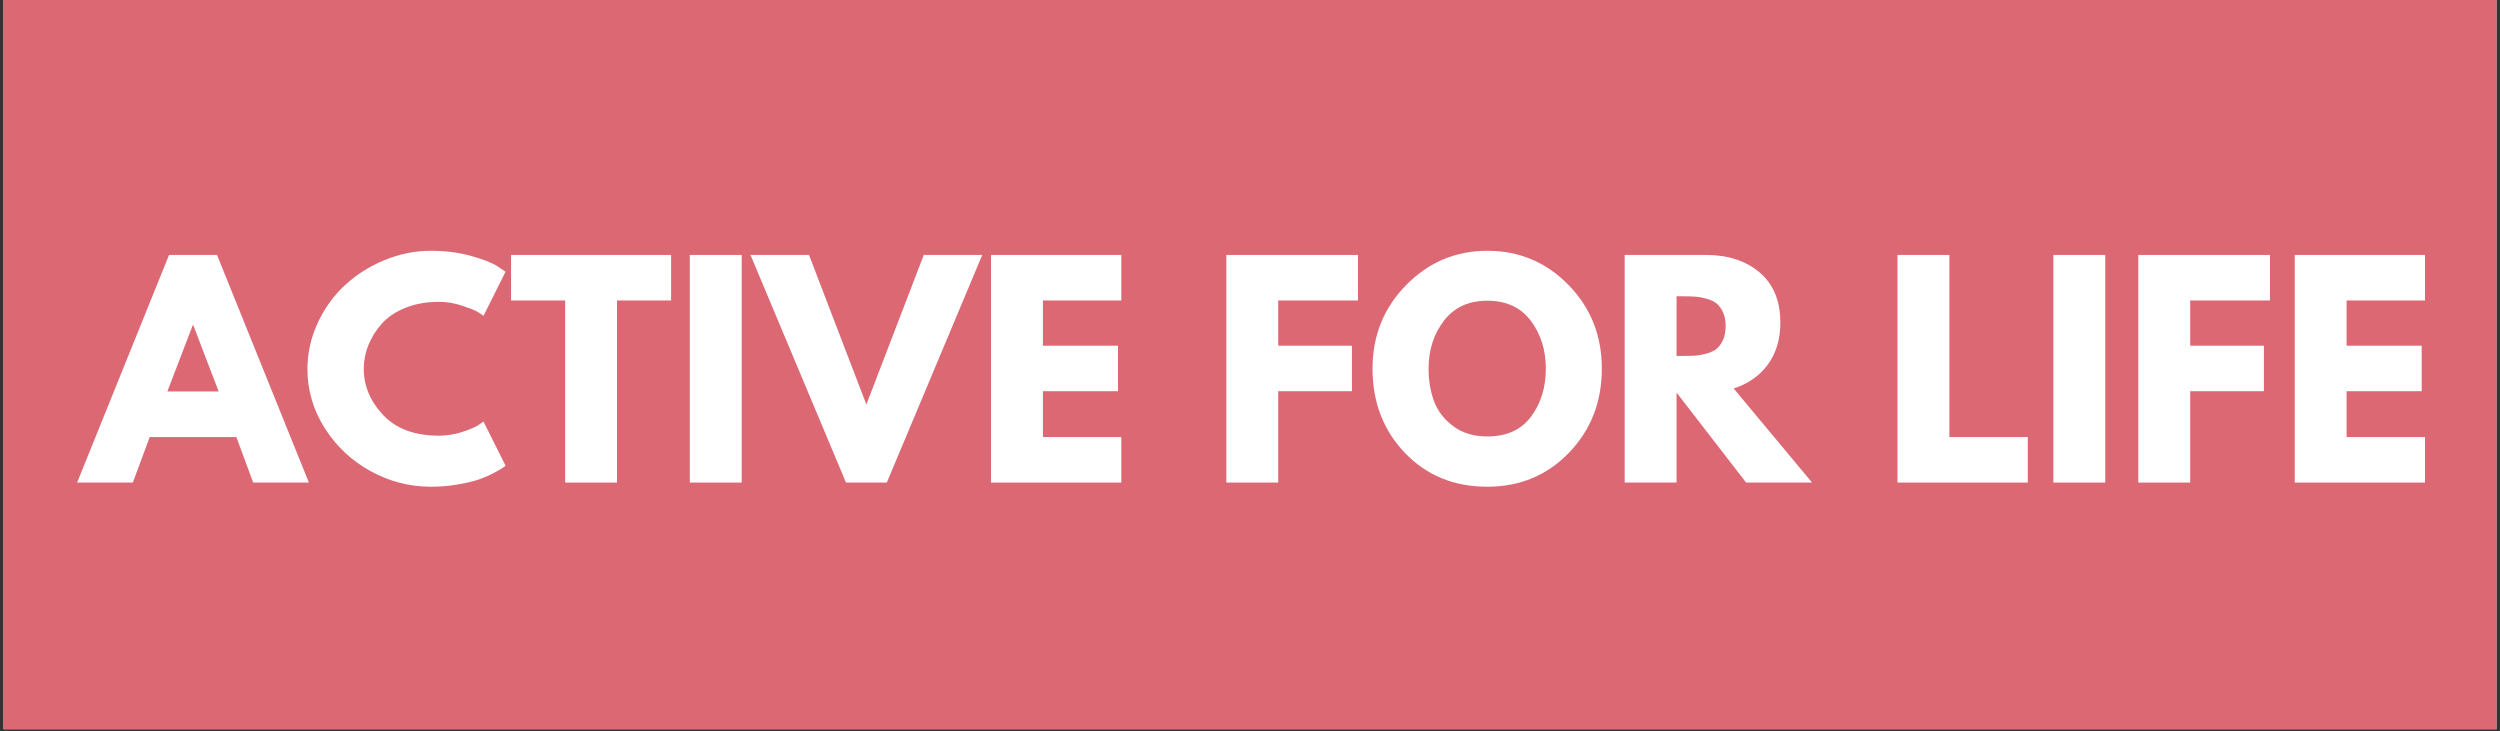
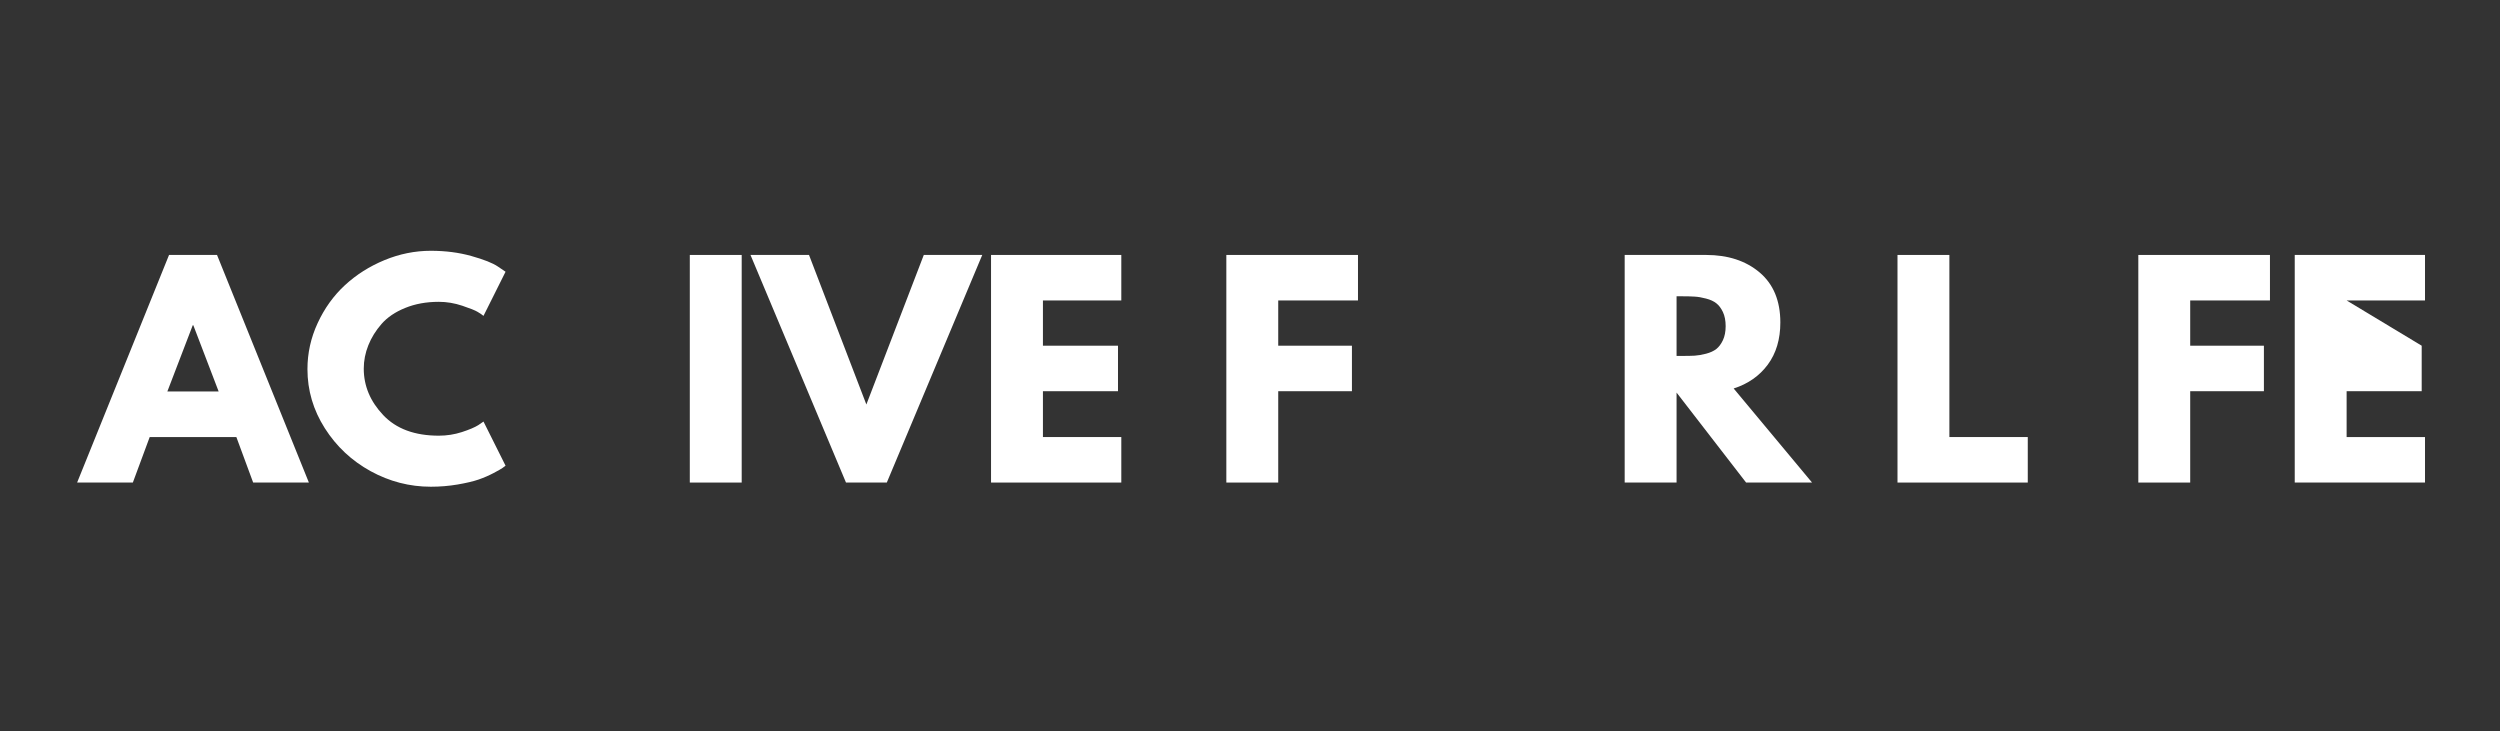
<svg xmlns="http://www.w3.org/2000/svg" width="600" viewBox="0 0 600 175.5" height="175.5" version="1.0">
  <rect x="0" y="0" width="600" height="175.5" fill="#333333" stroke="none" />
  <defs>
    <clipPath id="a">
      <path d="M 0.852 0 L 599.148 0 L 599.148 175 L 0.852 175 Z M 0.852 0" />
    </clipPath>
  </defs>
  <g clip-path="url(#a)">
-     <path fill="#FFF" d="M 0.852 0 L 599.148 0 L 599.148 175 L 0.852 175 Z M 0.852 0" />
-     <path fill="#DC6874" d="M 0.852 0 L 599.148 0 L 599.148 175 L 0.852 175 Z M 0.852 0" />
-   </g>
+     </g>
  <g fill="#FFF">
    <g>
      <g>
        <path d="M 31.719 -54.625 L 53.766 0 L 40.391 0 L 36.359 -10.922 L 15.562 -10.922 L 11.516 0 L -1.859 0 L 20.203 -54.625 Z M 32.109 -21.859 L 26.031 -37.75 L 25.891 -37.75 L 19.797 -21.859 Z M 32.109 -21.859" transform="translate(20.367 115.813)" />
      </g>
    </g>
  </g>
  <g fill="#FFF">
    <g>
      <g>
        <path d="M 33.047 -11.25 C 34.941 -11.25 36.781 -11.535 38.562 -12.109 C 40.352 -12.691 41.672 -13.25 42.516 -13.781 L 43.766 -14.641 L 49.062 -4.047 C 48.883 -3.91 48.641 -3.727 48.328 -3.5 C 48.023 -3.281 47.312 -2.875 46.188 -2.281 C 45.062 -1.688 43.859 -1.164 42.578 -0.719 C 41.297 -0.281 39.617 0.113 37.547 0.469 C 35.473 0.82 33.332 1 31.125 1 C 26.039 1 21.223 -0.242 16.672 -2.734 C 12.129 -5.234 8.469 -8.664 5.688 -13.031 C 2.906 -17.406 1.516 -22.133 1.516 -27.219 C 1.516 -31.062 2.332 -34.75 3.969 -38.281 C 5.602 -41.812 7.773 -44.832 10.484 -47.344 C 13.203 -49.863 16.367 -51.875 19.984 -53.375 C 23.609 -54.875 27.32 -55.625 31.125 -55.625 C 34.656 -55.625 37.91 -55.203 40.891 -54.359 C 43.867 -53.523 45.977 -52.688 47.219 -51.844 L 49.062 -50.594 L 43.766 -40 C 43.461 -40.258 43 -40.578 42.375 -40.953 C 41.758 -41.328 40.523 -41.82 38.672 -42.438 C 36.816 -43.062 34.941 -43.375 33.047 -43.375 C 30.047 -43.375 27.352 -42.883 24.969 -41.906 C 22.582 -40.938 20.691 -39.656 19.297 -38.062 C 17.91 -36.477 16.852 -34.77 16.125 -32.938 C 15.395 -31.113 15.031 -29.25 15.031 -27.344 C 15.031 -23.195 16.586 -19.477 19.703 -16.188 C 22.816 -12.895 27.266 -11.25 33.047 -11.25 Z M 33.047 -11.25" transform="translate(72.272 115.813)" />
      </g>
    </g>
  </g>
  <g fill="#FFF">
    <g>
      <g>
-         <path d="M 0.531 -43.703 L 0.531 -54.625 L 38.938 -54.625 L 38.938 -43.703 L 25.953 -43.703 L 25.953 0 L 13.516 0 L 13.516 -43.703 Z M 0.531 -43.703" transform="translate(122.125 115.813)" />
-       </g>
+         </g>
    </g>
  </g>
  <g fill="#FFF">
    <g>
      <g>
        <path d="M 16.422 -54.625 L 16.422 0 L 3.969 0 L 3.969 -54.625 Z M 16.422 -54.625" transform="translate(161.583 115.813)" />
      </g>
    </g>
  </g>
  <g fill="#FFF">
    <g>
      <g>
        <path d="M 21.062 0 L -1.859 -54.625 L 12.188 -54.625 L 25.953 -18.734 L 39.734 -54.625 L 53.766 -54.625 L 30.859 0 Z M 21.062 0" transform="translate(181.975 115.813)" />
      </g>
    </g>
  </g>
  <g fill="#FFF">
    <g>
      <g>
        <path d="M 35.234 -54.625 L 35.234 -43.703 L 16.422 -43.703 L 16.422 -32.844 L 34.438 -32.844 L 34.438 -21.922 L 16.422 -21.922 L 16.422 -10.922 L 35.234 -10.922 L 35.234 0 L 3.969 0 L 3.969 -54.625 Z M 35.234 -54.625" transform="translate(233.88 115.813)" />
      </g>
    </g>
  </g>
  <g fill="#FFF">
    <g>
      <g>
        <path d="M 35.562 -54.625 L 35.562 -43.703 L 16.422 -43.703 L 16.422 -32.844 L 34.109 -32.844 L 34.109 -21.922 L 16.422 -21.922 L 16.422 0 L 3.969 0 L 3.969 -54.625 Z M 35.562 -54.625" transform="translate(290.353 115.813)" />
      </g>
    </g>
  </g>
  <g fill="#FFF">
    <g>
      <g>
-         <path d="M 1.516 -27.344 C 1.516 -35.25 4.207 -41.938 9.594 -47.406 C 14.988 -52.883 21.477 -55.625 29.062 -55.625 C 36.707 -55.625 43.195 -52.895 48.531 -47.438 C 53.875 -41.988 56.547 -35.289 56.547 -27.344 C 56.547 -19.352 53.922 -12.629 48.672 -7.172 C 43.422 -1.723 36.883 1 29.062 1 C 21.07 1 14.484 -1.703 9.297 -7.109 C 4.109 -12.523 1.516 -19.27 1.516 -27.344 Z M 14.969 -27.344 C 14.969 -24.477 15.406 -21.863 16.281 -19.5 C 17.164 -17.133 18.711 -15.133 20.922 -13.5 C 23.129 -11.875 25.844 -11.062 29.062 -11.062 C 33.695 -11.062 37.195 -12.648 39.562 -15.828 C 41.926 -19.004 43.109 -22.844 43.109 -27.344 C 43.109 -31.801 41.906 -35.629 39.5 -38.828 C 37.094 -42.035 33.613 -43.641 29.062 -43.641 C 24.562 -43.641 21.086 -42.035 18.641 -38.828 C 16.191 -35.629 14.969 -31.801 14.969 -27.344 Z M 14.969 -27.344" transform="translate(327.892 115.813)" />
-       </g>
+         </g>
    </g>
  </g>
  <g fill="#FFF">
    <g>
      <g>
        <path d="M 3.969 -54.625 L 23.5 -54.625 C 28.758 -54.625 33.047 -53.223 36.359 -50.422 C 39.672 -47.617 41.328 -43.613 41.328 -38.406 C 41.328 -34.383 40.32 -31.016 38.312 -28.297 C 36.301 -25.586 33.57 -23.68 30.125 -22.578 L 48.938 0 L 33.109 0 L 16.422 -21.594 L 16.422 0 L 3.969 0 Z M 16.422 -30.391 L 17.875 -30.391 C 19.02 -30.391 19.988 -30.41 20.781 -30.453 C 21.582 -30.504 22.488 -30.66 23.5 -30.922 C 24.52 -31.191 25.336 -31.566 25.953 -32.047 C 26.578 -32.535 27.109 -33.242 27.547 -34.172 C 27.984 -35.098 28.203 -36.223 28.203 -37.547 C 28.203 -38.867 27.984 -39.992 27.547 -40.922 C 27.109 -41.848 26.578 -42.551 25.953 -43.031 C 25.336 -43.52 24.52 -43.895 23.5 -44.156 C 22.488 -44.426 21.582 -44.582 20.781 -44.625 C 19.988 -44.676 19.02 -44.703 17.875 -44.703 L 16.422 -44.703 Z M 16.422 -30.391" transform="translate(385.954 115.813)" />
      </g>
    </g>
  </g>
  <g fill="#FFF">
    <g>
      <g>
        <path d="M 16.422 -54.625 L 16.422 -10.922 L 35.234 -10.922 L 35.234 0 L 3.969 0 L 3.969 -54.625 Z M 16.422 -54.625" transform="translate(451.43 115.813)" />
      </g>
    </g>
  </g>
  <g fill="#FFF">
    <g>
      <g>
-         <path d="M 16.422 -54.625 L 16.422 0 L 3.969 0 L 3.969 -54.625 Z M 16.422 -54.625" transform="translate(488.837 115.813)" />
-       </g>
+         </g>
    </g>
  </g>
  <g fill="#FFF">
    <g>
      <g>
        <path d="M 35.562 -54.625 L 35.562 -43.703 L 16.422 -43.703 L 16.422 -32.844 L 34.109 -32.844 L 34.109 -21.922 L 16.422 -21.922 L 16.422 0 L 3.969 0 L 3.969 -54.625 Z M 35.562 -54.625" transform="translate(509.228 115.813)" />
      </g>
    </g>
  </g>
  <g fill="#FFF">
    <g>
      <g>
-         <path d="M 35.234 -54.625 L 35.234 -43.703 L 16.422 -43.703 L 16.422 -32.844 L 34.438 -32.844 L 34.438 -21.922 L 16.422 -21.922 L 16.422 -10.922 L 35.234 -10.922 L 35.234 0 L 3.969 0 L 3.969 -54.625 Z M 35.234 -54.625" transform="translate(546.767 115.813)" />
+         <path d="M 35.234 -54.625 L 35.234 -43.703 L 16.422 -43.703 L 34.438 -32.844 L 34.438 -21.922 L 16.422 -21.922 L 16.422 -10.922 L 35.234 -10.922 L 35.234 0 L 3.969 0 L 3.969 -54.625 Z M 35.234 -54.625" transform="translate(546.767 115.813)" />
      </g>
    </g>
  </g>
</svg>